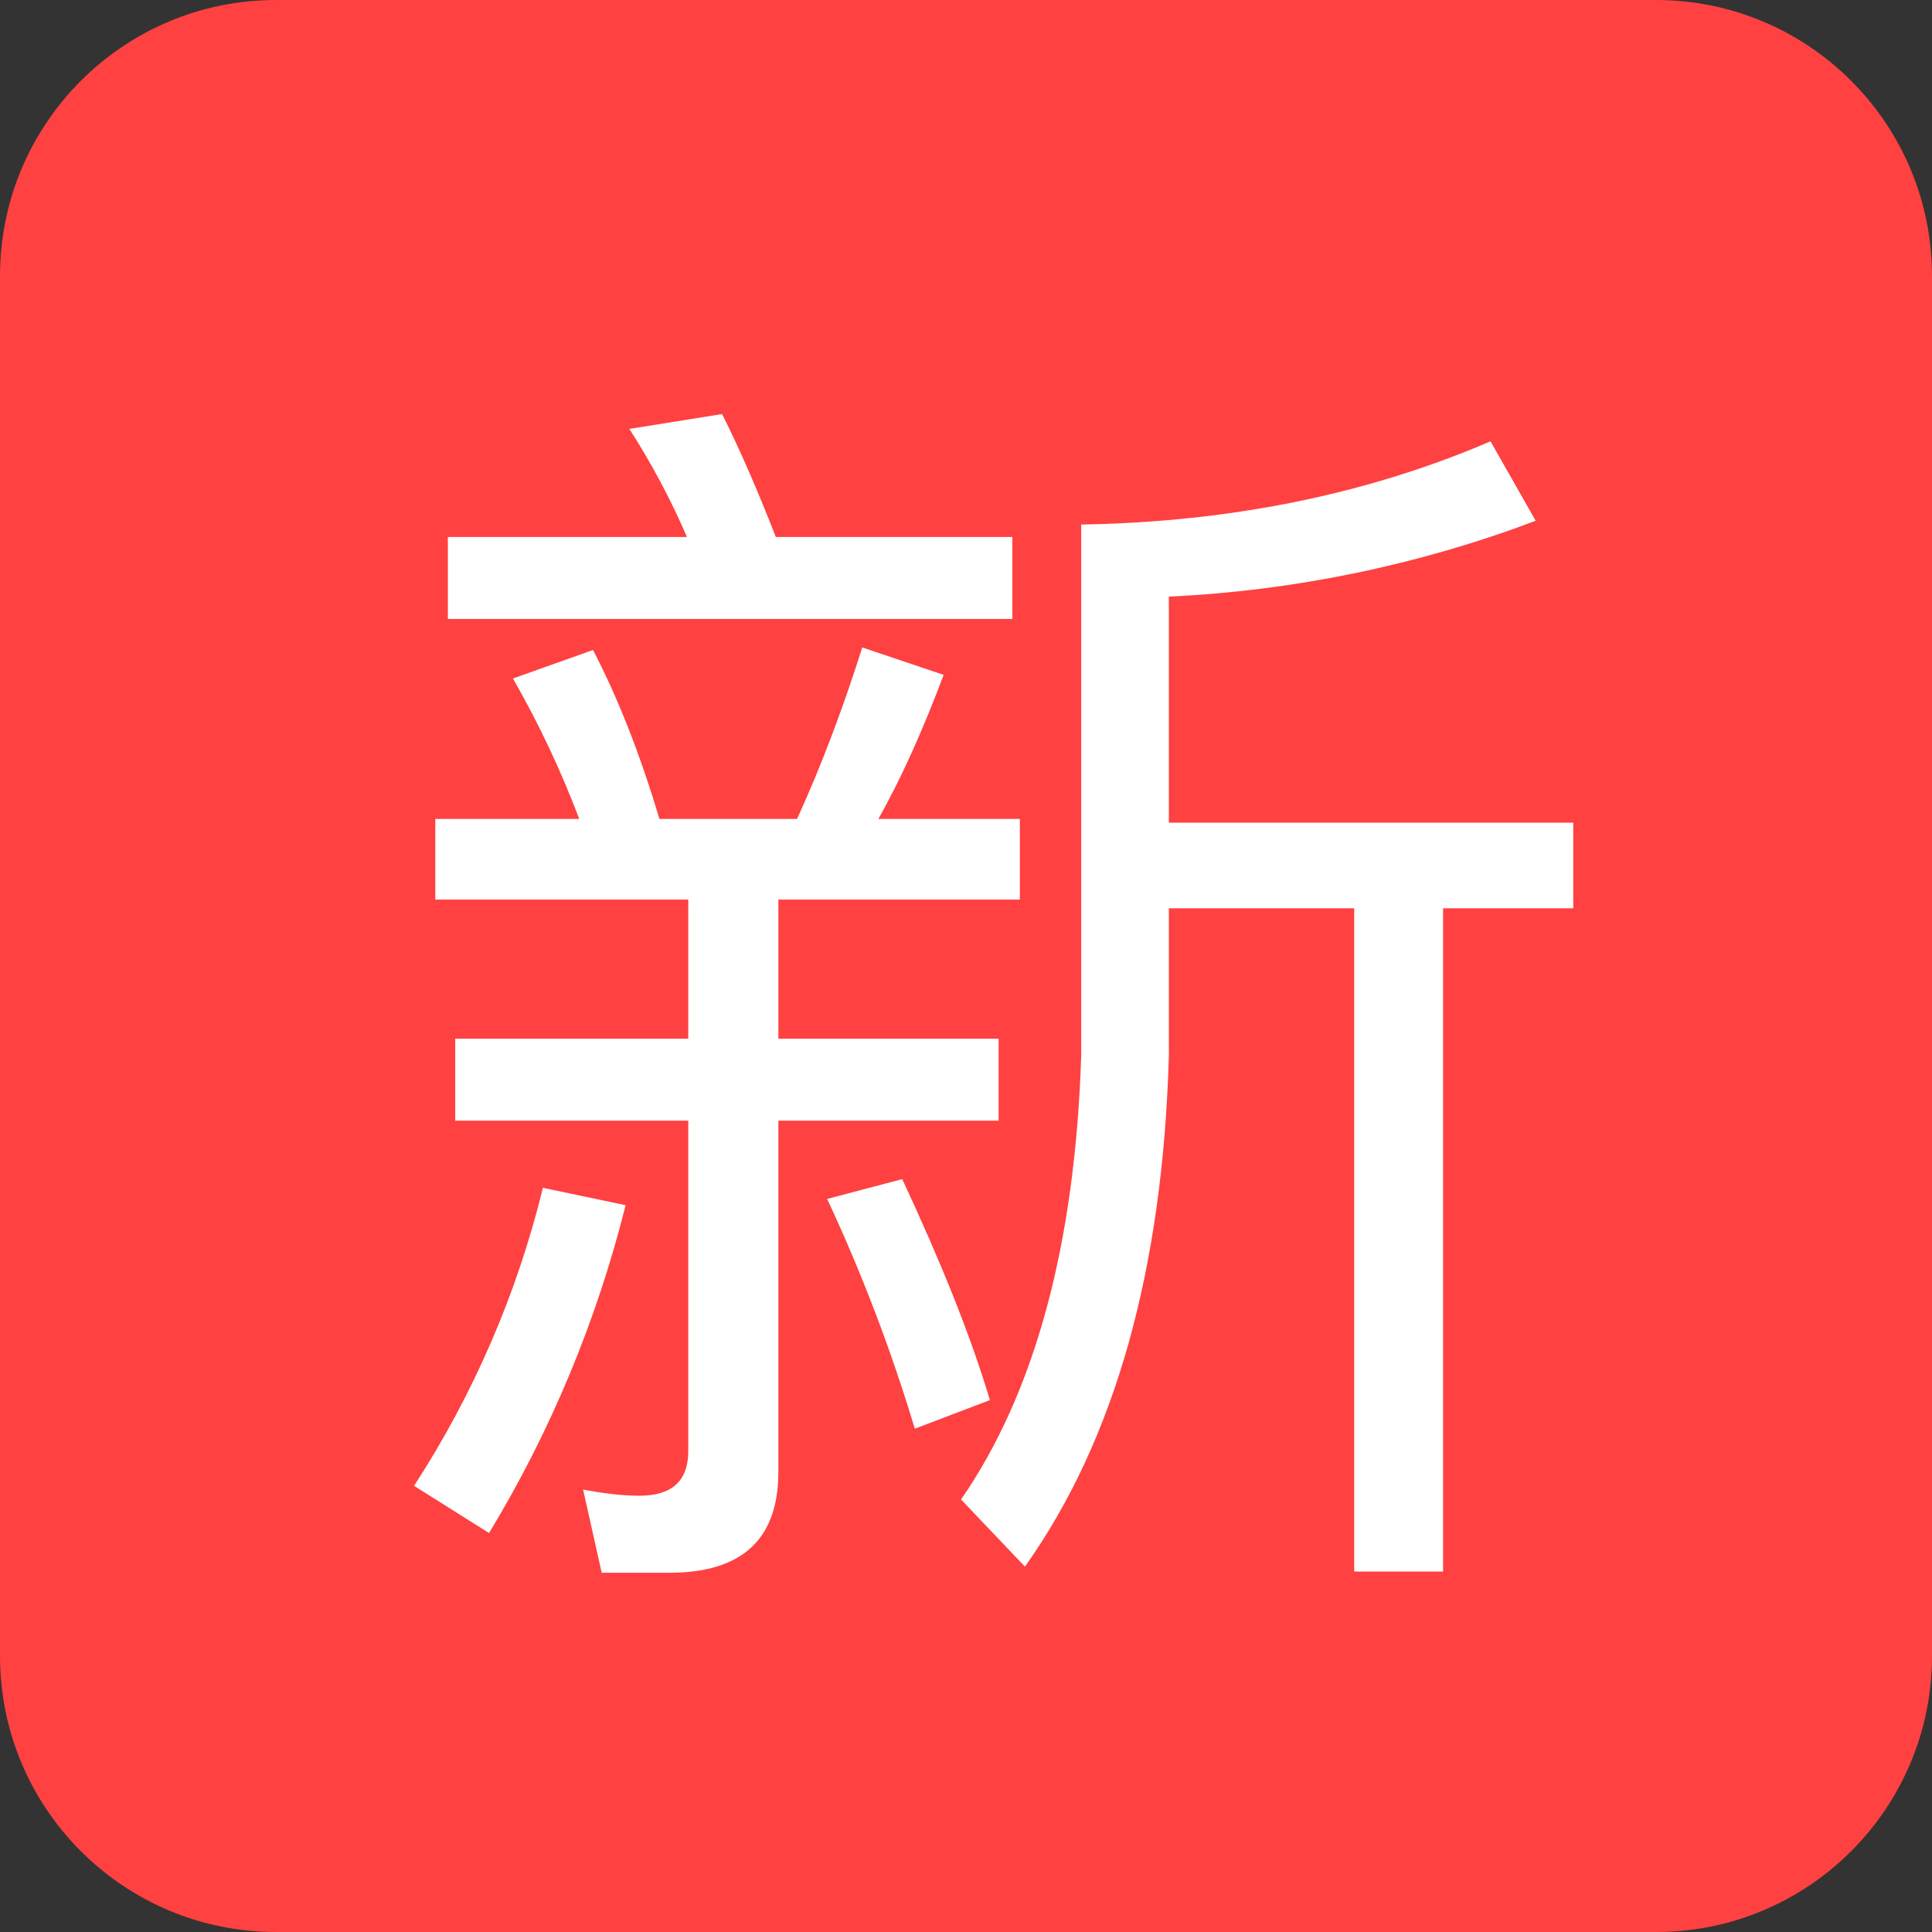
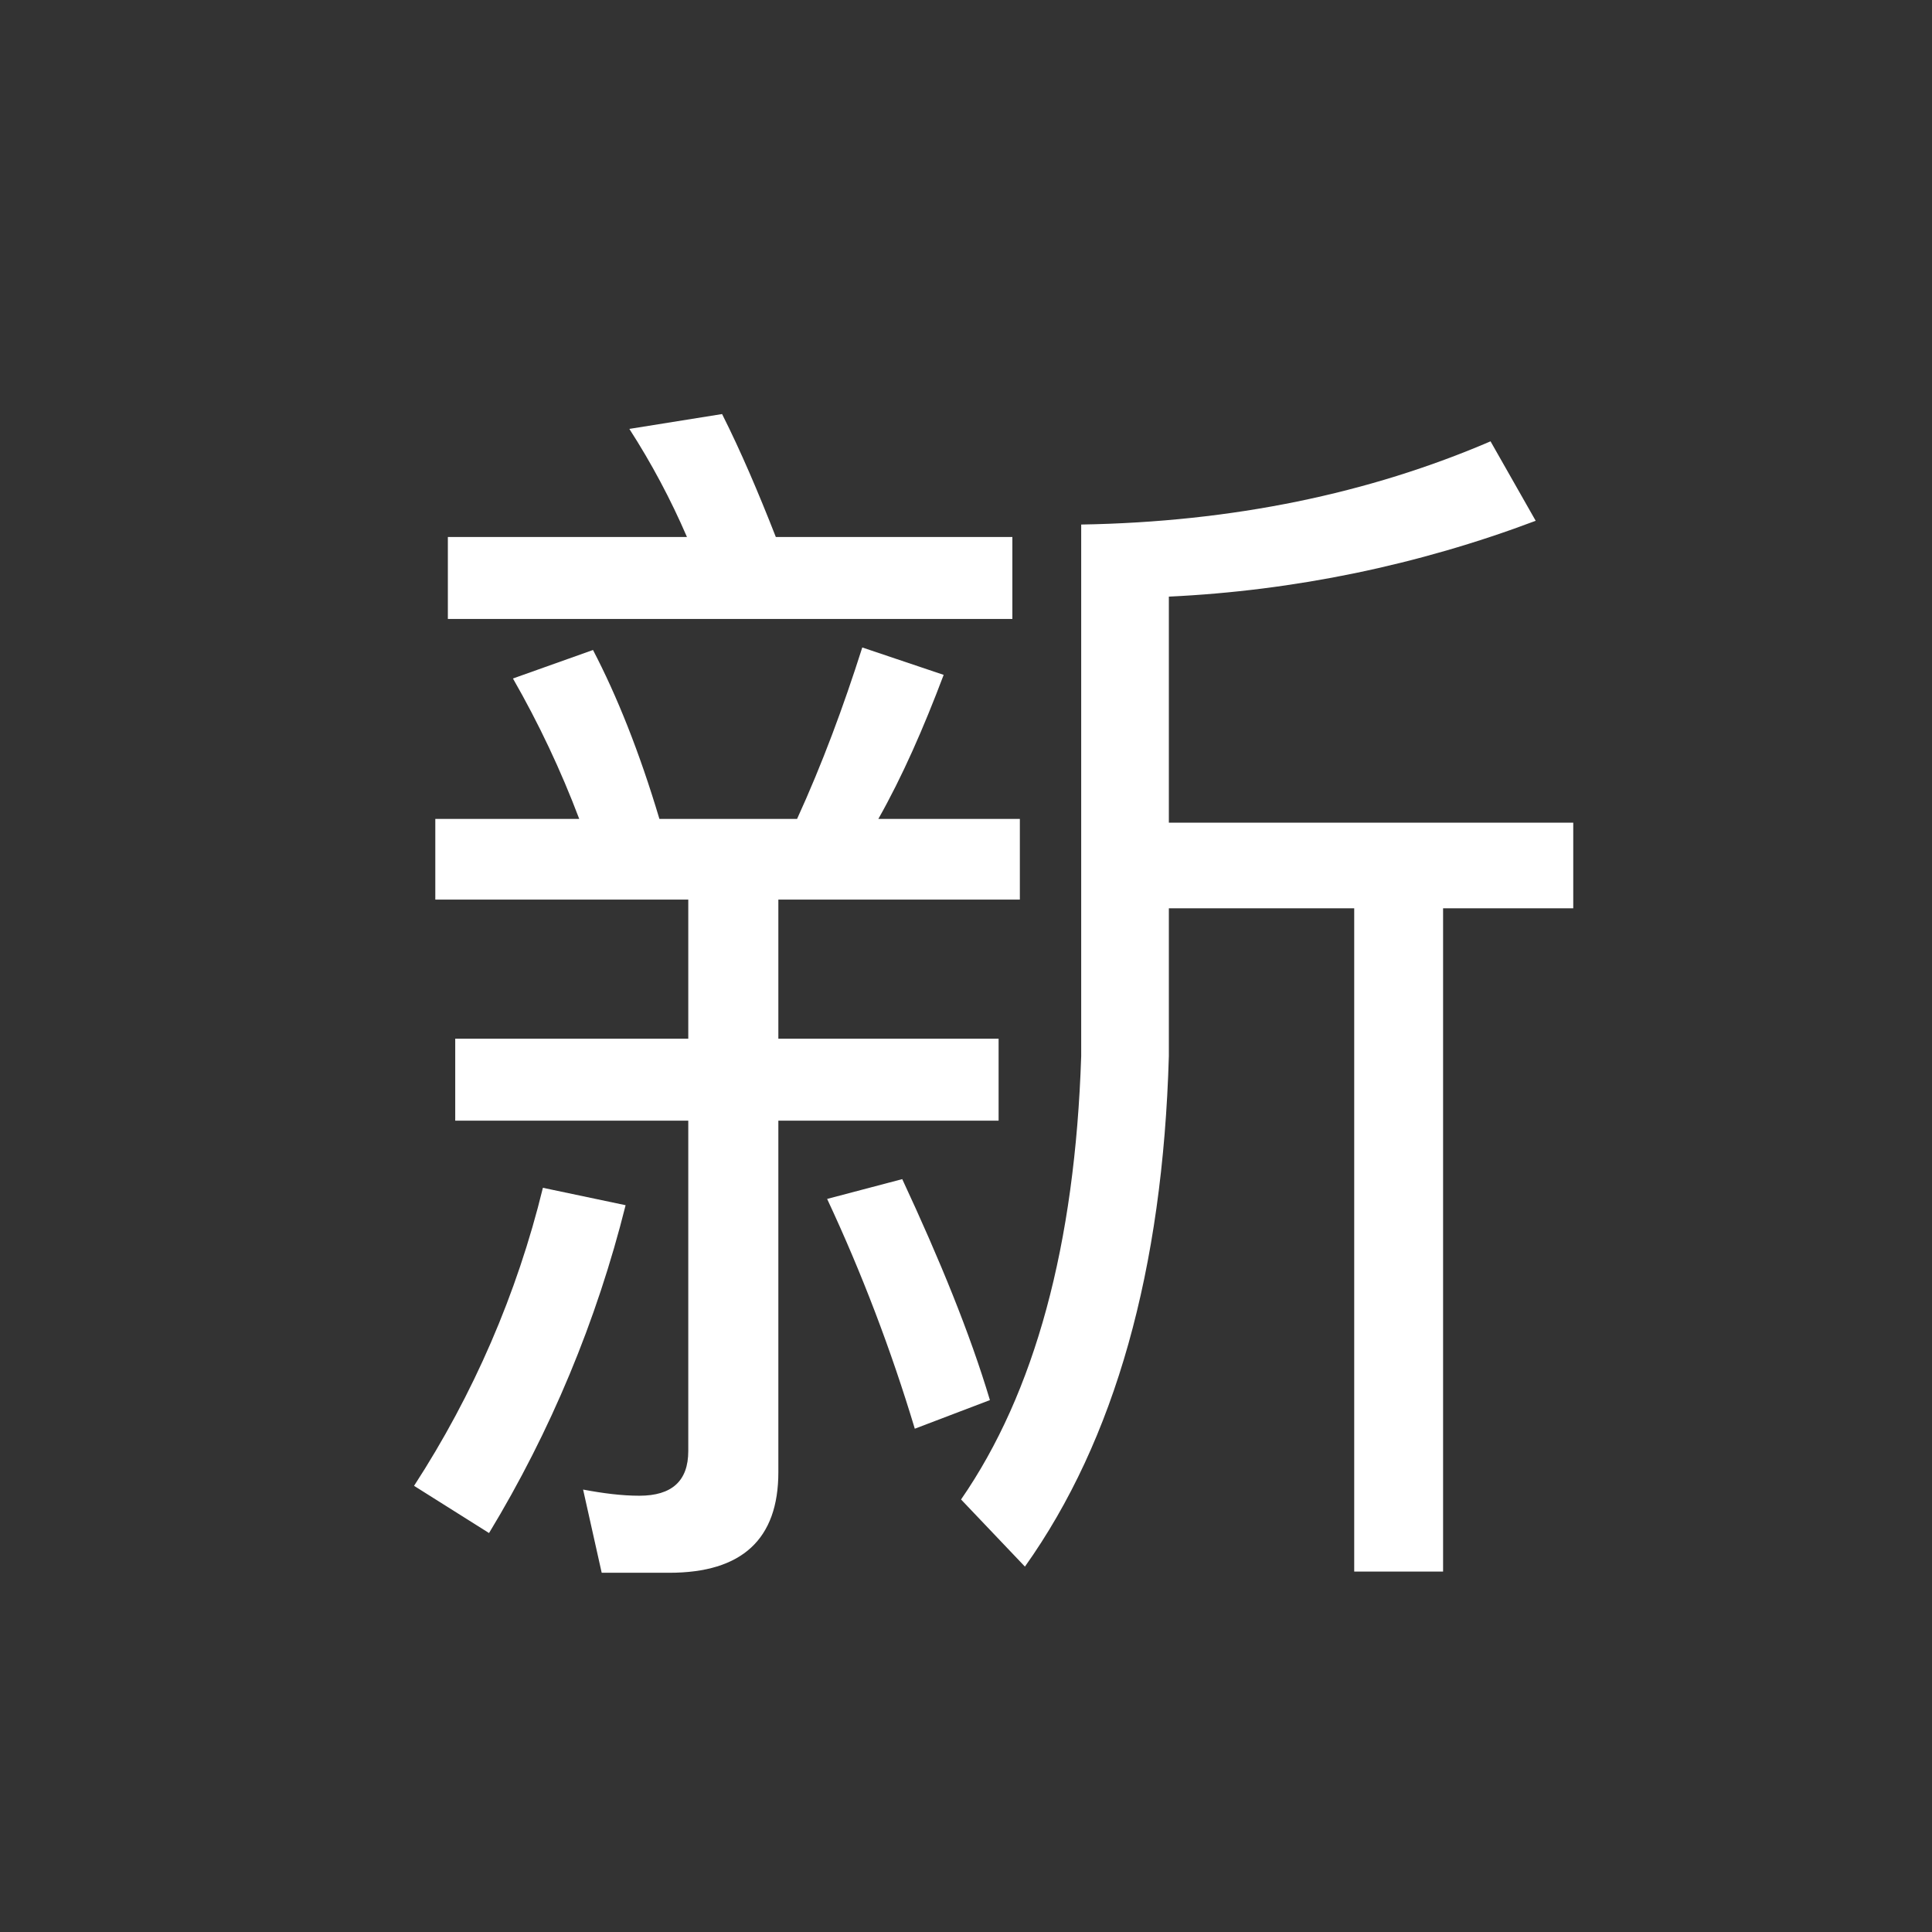
<svg xmlns="http://www.w3.org/2000/svg" fill="none" version="1.1" width="16" height="16" viewBox="0 0 16 16">
  <rect x="0" y="0" width="16" height="16" fill="#333333" stroke="none" />
  <defs>
    <clipPath id="master_svg0_2_1962">
      <rect x="0" y="0" width="16" height="16" rx="0" />
    </clipPath>
  </defs>
  <g clip-path="url(#master_svg0_2_1962)">
    <g>
-       <path d="M2.286,0L13.714,0C14.977,0,16,1.023,16,2.286L16,13.714C16,14.977,14.977,16,13.714,16L2.286,16C1.023,16,0,14.977,0,13.714L0,2.286C-1.50486e-7,1.023,1.023,0,2.286,0Z" fill="#FF4141" fill-opacity="1" style="mix-blend-mode:passthrough" />
-     </g>
+       </g>
    <g>
      <path d="M12.344,3.655L12.718,4.313C11.744,4.68,10.719,4.892,9.68,4.941L9.68,6.813L13.029,6.813L13.029,7.522L11.951,7.522L11.951,13.015L11.215,13.015L11.215,7.522L9.68,7.522L9.68,8.746C9.629,10.515,9.234,11.925,8.488,12.974L7.959,12.418C8.57,11.534,8.903,10.31,8.954,8.746L8.954,4.344C10.209,4.323,11.338,4.087,12.344,3.655ZM3.709,4.447L5.689,4.447C5.555,4.136,5.395,3.836,5.212,3.552L5.98,3.429C6.135,3.737,6.28,4.077,6.425,4.447L8.384,4.447L8.384,5.126L3.709,5.126L3.709,4.447ZM3.606,6.782L4.797,6.782C4.645,6.38,4.462,5.992,4.248,5.619L4.911,5.383C5.109,5.763,5.295,6.226,5.461,6.782L6.601,6.782C6.808,6.329,6.984,5.856,7.141,5.362L7.815,5.589C7.648,6.031,7.472,6.432,7.274,6.782L8.446,6.782L8.446,7.45L6.446,7.45L6.446,8.602L8.27,8.602L8.27,9.281L6.446,9.281L6.446,12.192C6.446,12.747,6.145,13.025,5.543,13.025L4.983,13.025L4.829,12.336C4.994,12.367,5.149,12.387,5.295,12.387C5.565,12.387,5.7,12.264,5.7,12.017L5.7,9.281L3.77,9.281L3.77,8.602L5.7,8.602L5.7,7.45L3.605,7.45L3.605,6.782L3.606,6.782ZM4.497,9.837L5.181,9.981C4.942,10.937,4.561,11.853,4.05,12.696L3.429,12.305C3.92,11.549,4.282,10.714,4.496,9.837L4.497,9.837ZM7.472,9.765C7.783,10.433,8.032,11.04,8.198,11.595L7.576,11.832C7.38,11.181,7.138,10.545,6.85,9.929L7.472,9.765Z" fill="#FFFFFF" fill-opacity="1" style="mix-blend-mode:passthrough" />
    </g>
  </g>
</svg>